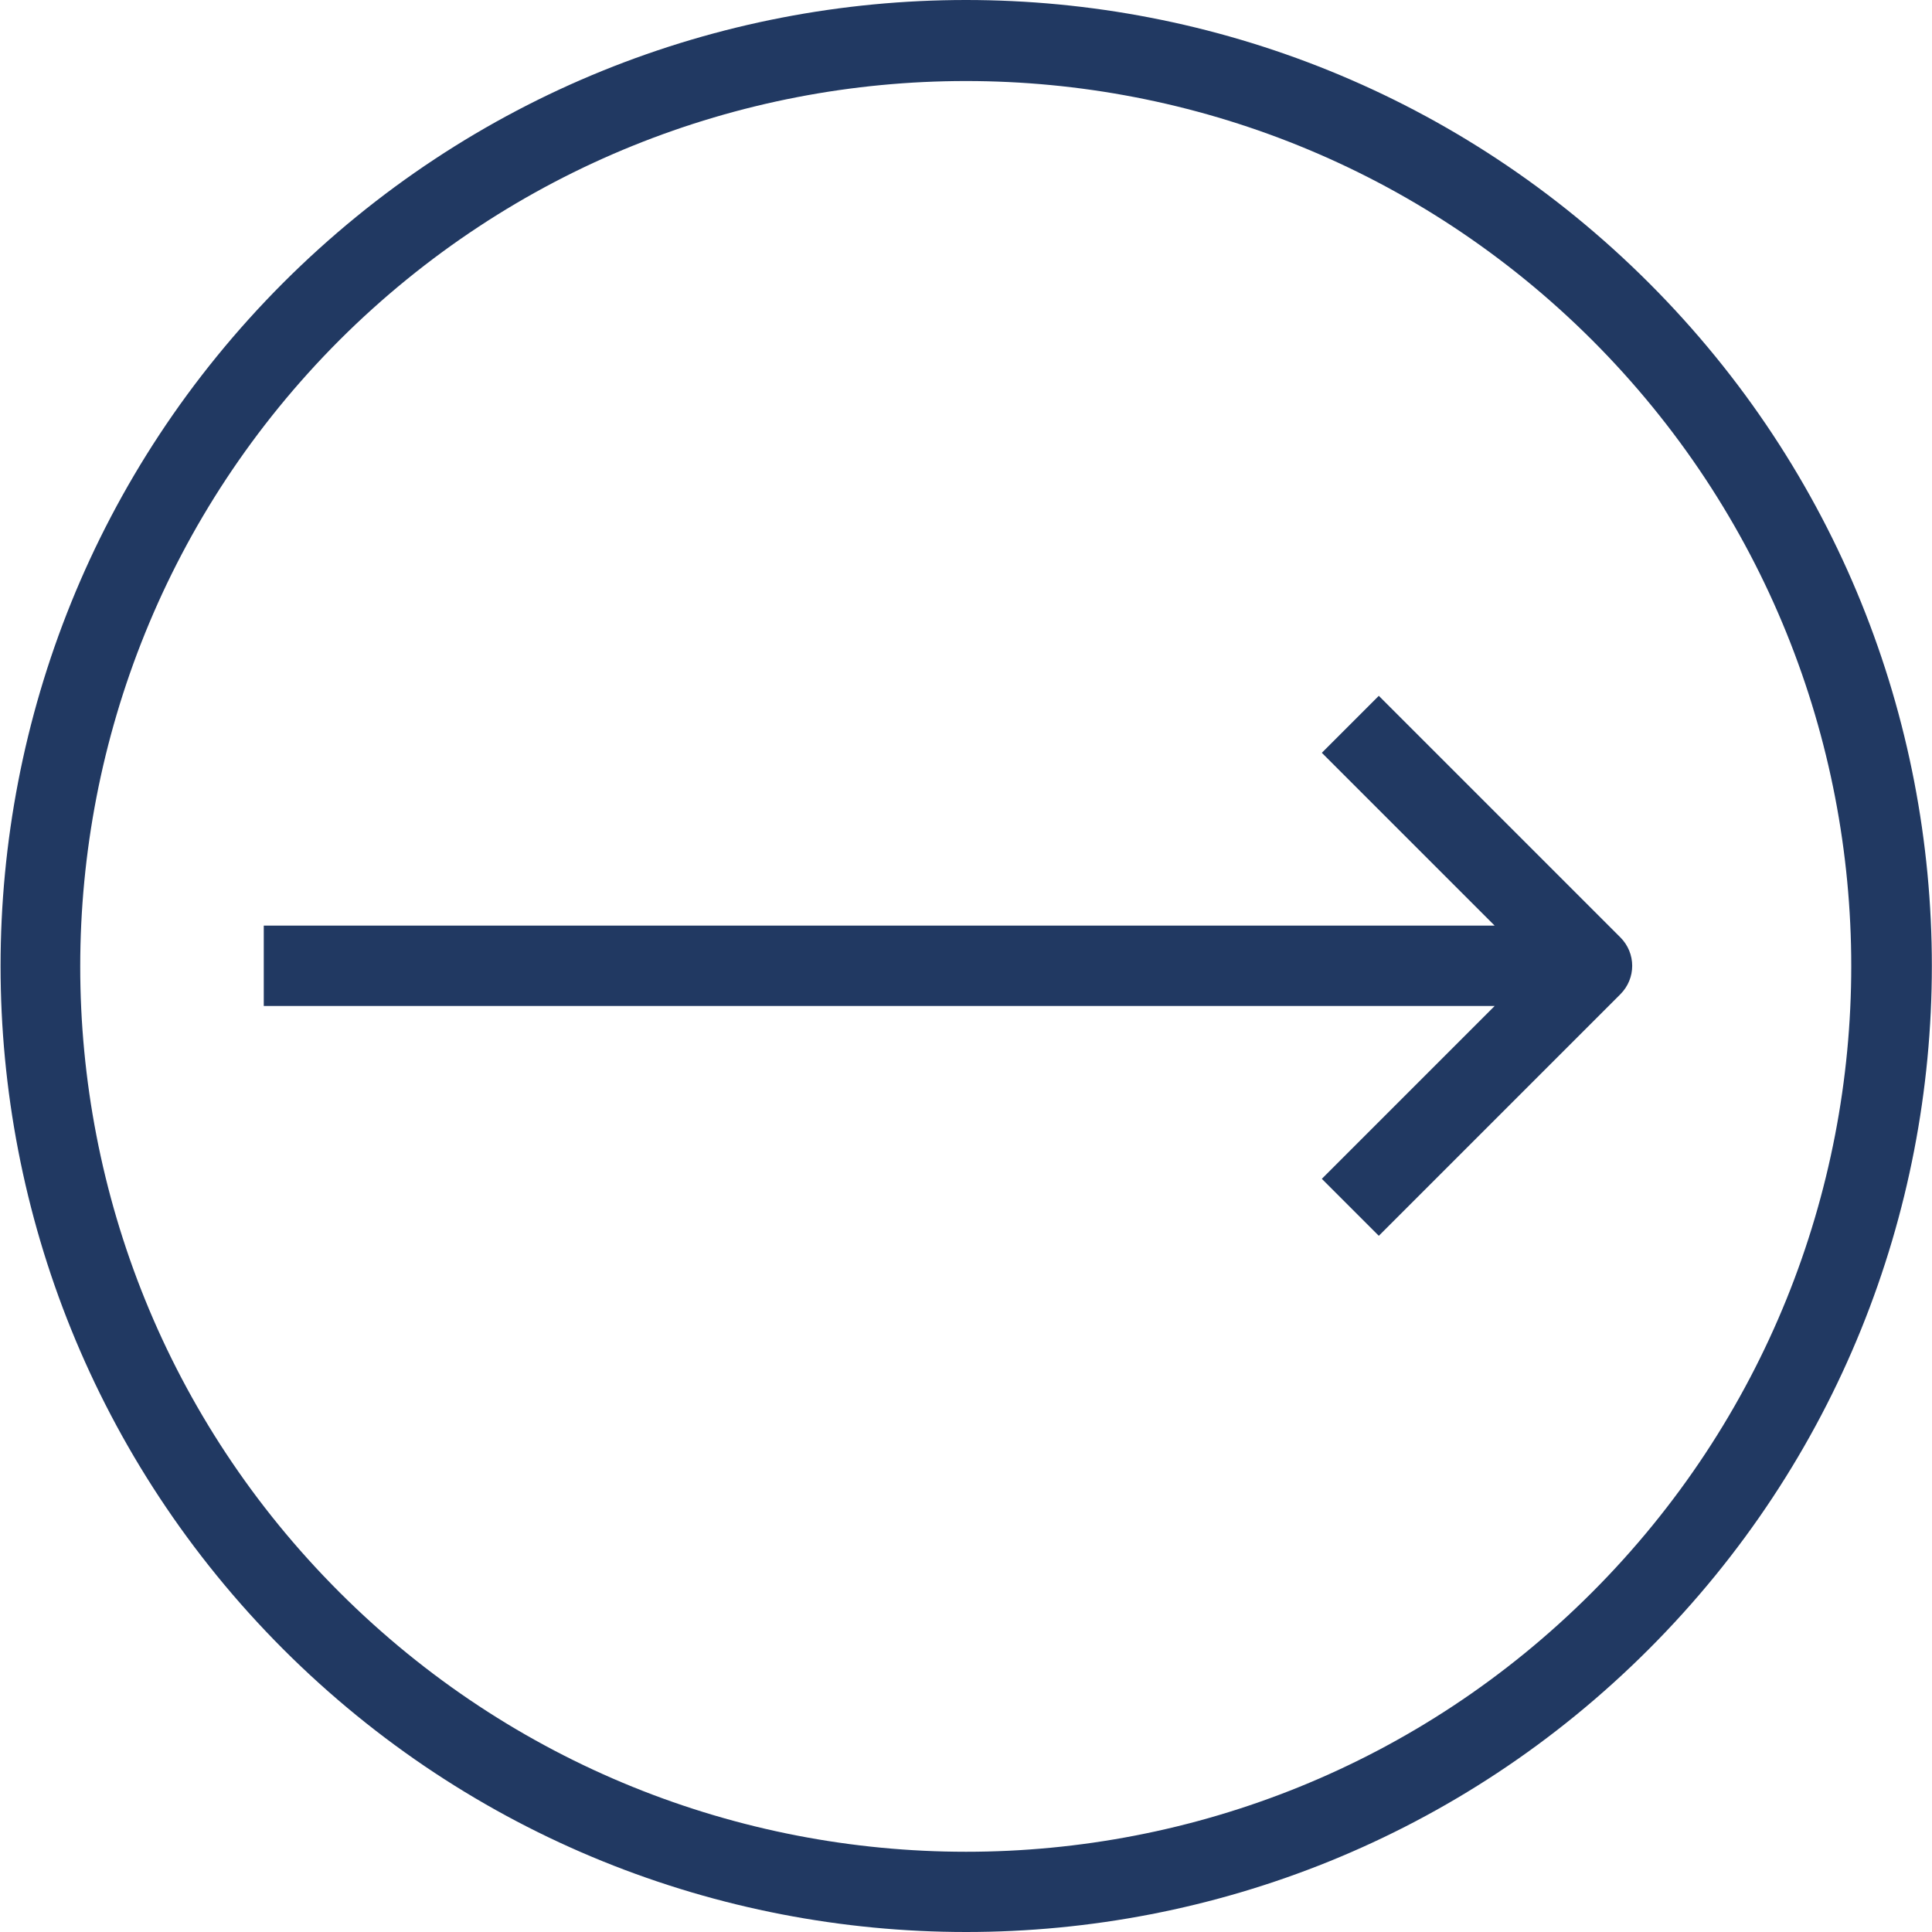
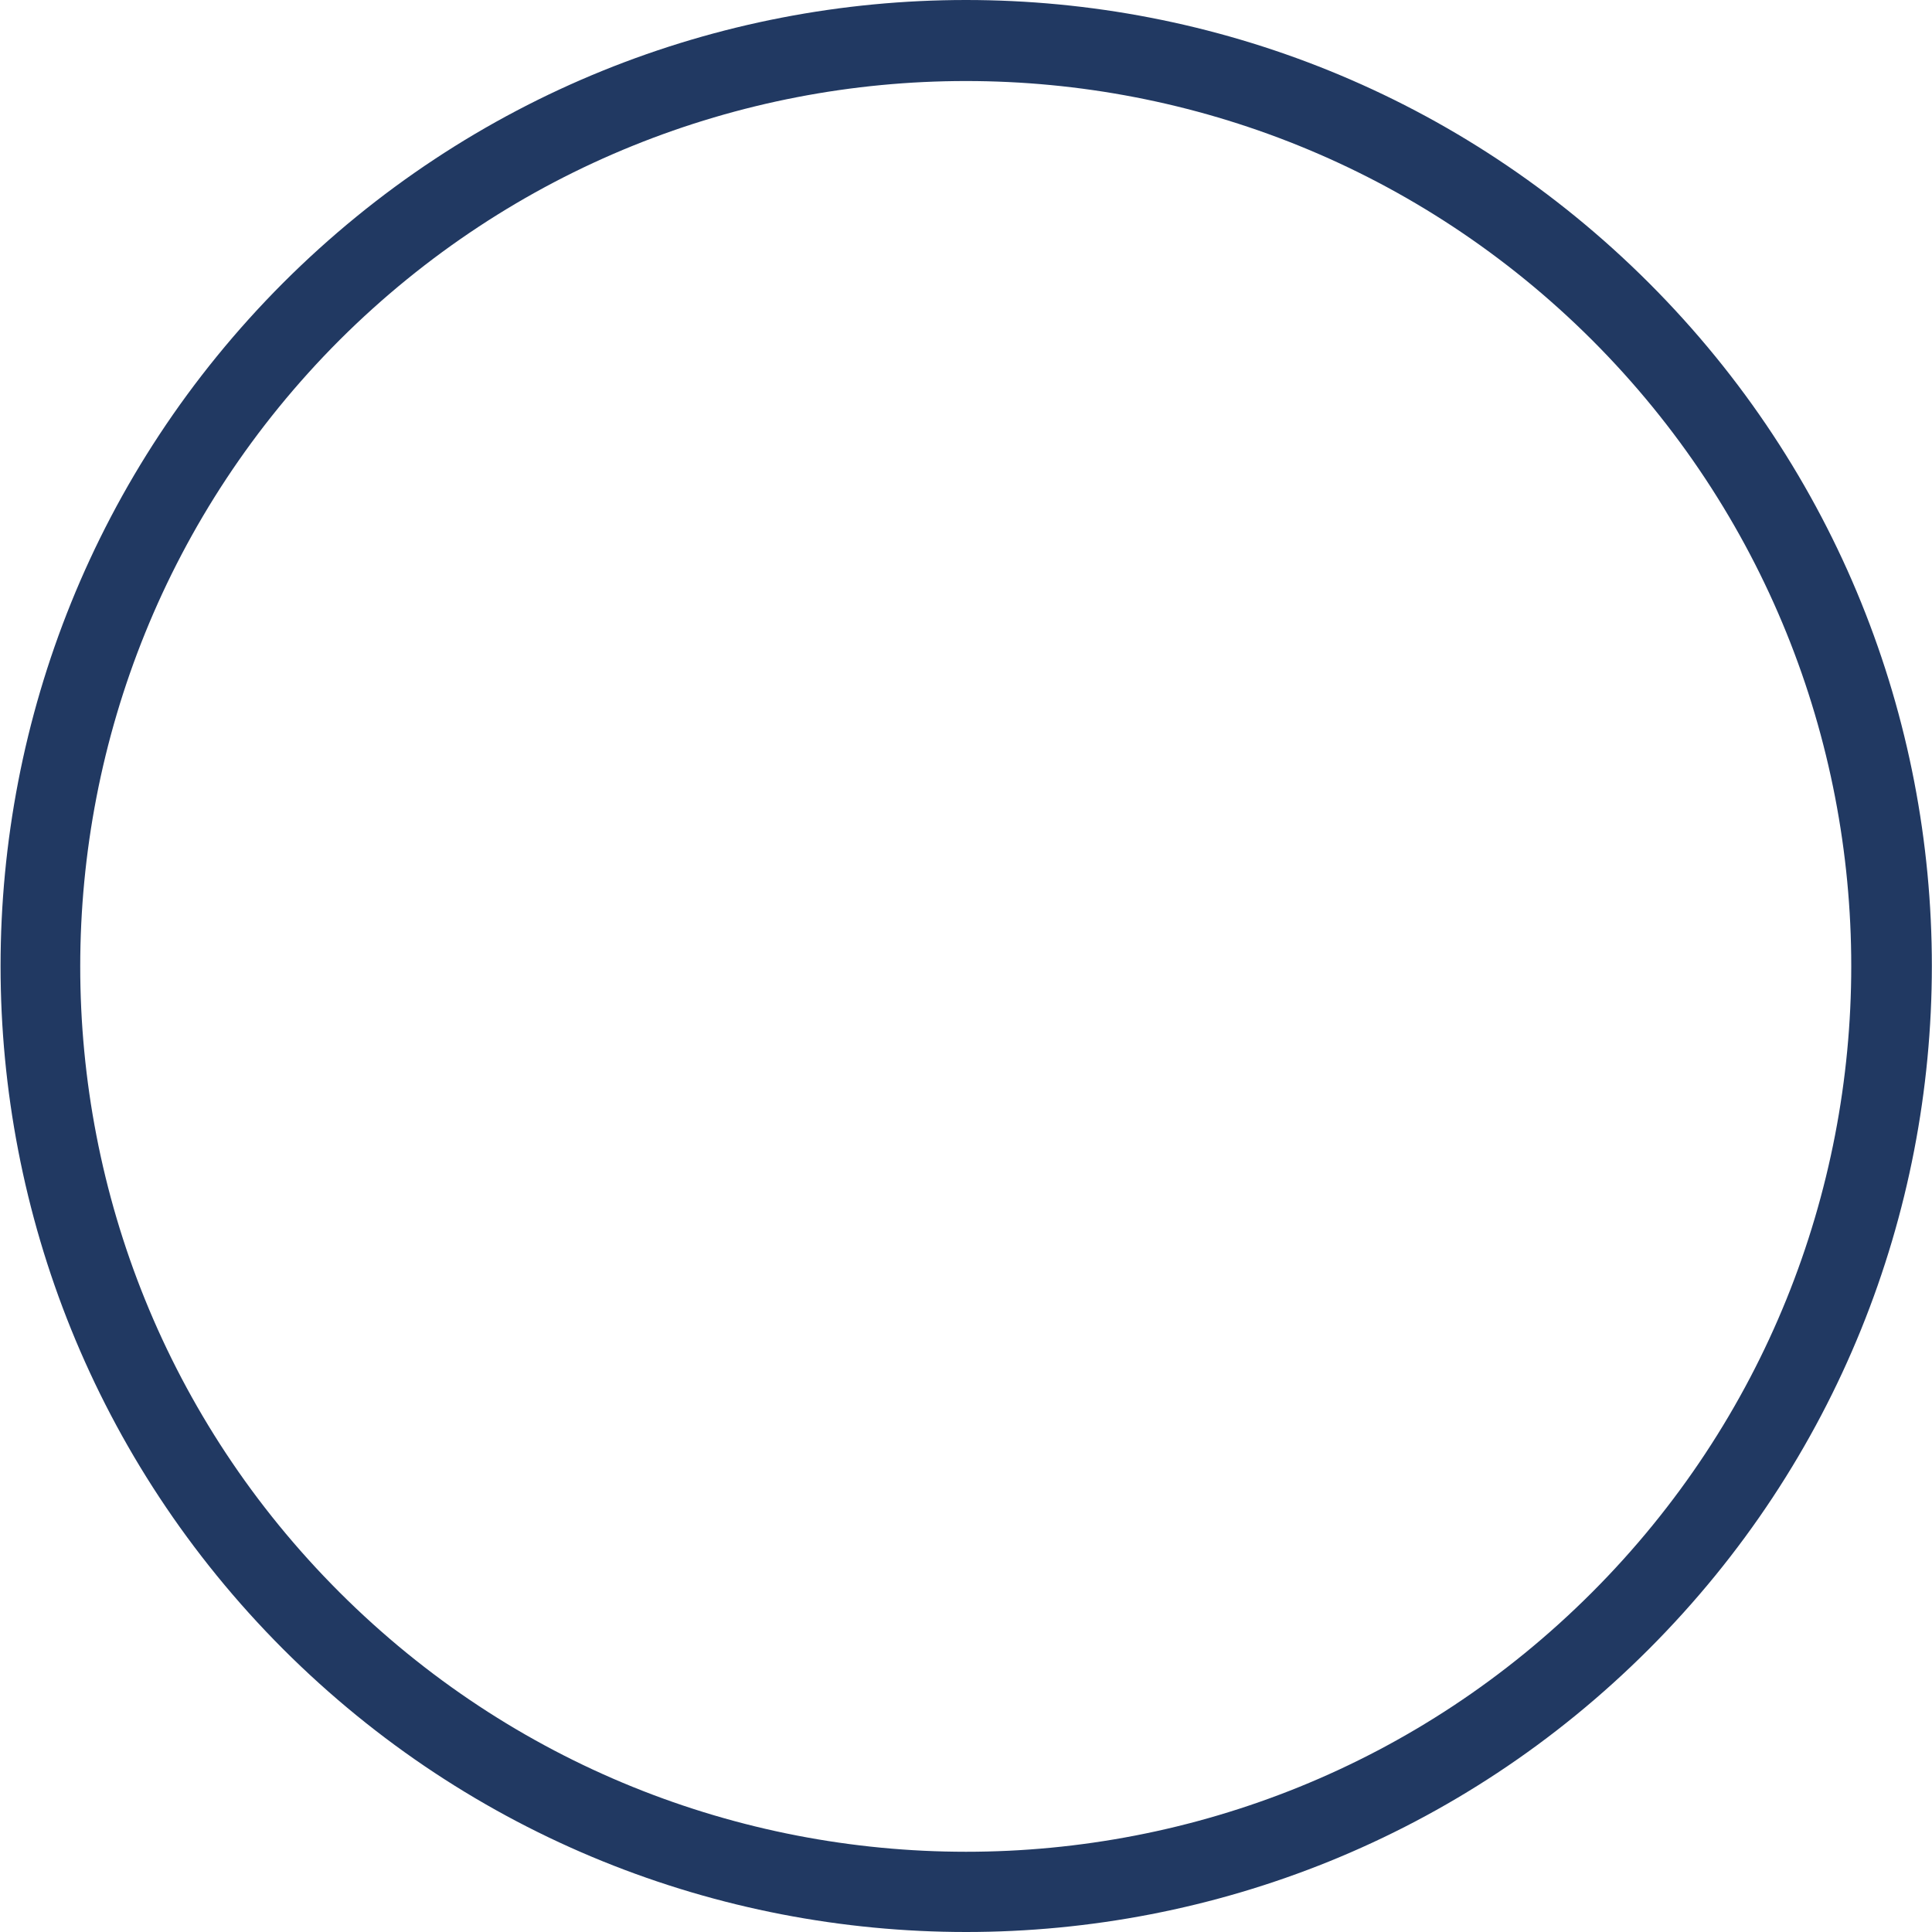
<svg xmlns="http://www.w3.org/2000/svg" version="1.1" id="Capa_1" x="0px" y="0px" viewBox="0 0 512 512" style="enable-background:new 0 0 512 512;" xml:space="preserve">
  <style type="text/css">
	.st0{fill:#213962;}
</style>
  <g>
    <g>
-       <path class="st0" d="M69.9,245.3l0,21.3l326.2,0l-45.8,45.8l15.1,15.1l64-64c4.2-4.2,4.2-10.9,0-15.1l-64-64l-15.1,15.1l45.8,45.8    L69.9,245.3z" />
-     </g>
+       </g>
  </g>
  <g>
    <g>
      <path class="st0" d="M75,437c100,100,262.1,100,362,0S537,175,437,75S175-25,75,75C-24.8,175-24.8,337,75,437z M421.9,90.1    c91.6,91.6,91.6,240.2,0,331.9s-240.2,91.6-331.9,0s-91.6-240.2,0-331.9C181.8-1.4,330.2-1.4,421.9,90.1z" />
    </g>
  </g>
</svg>